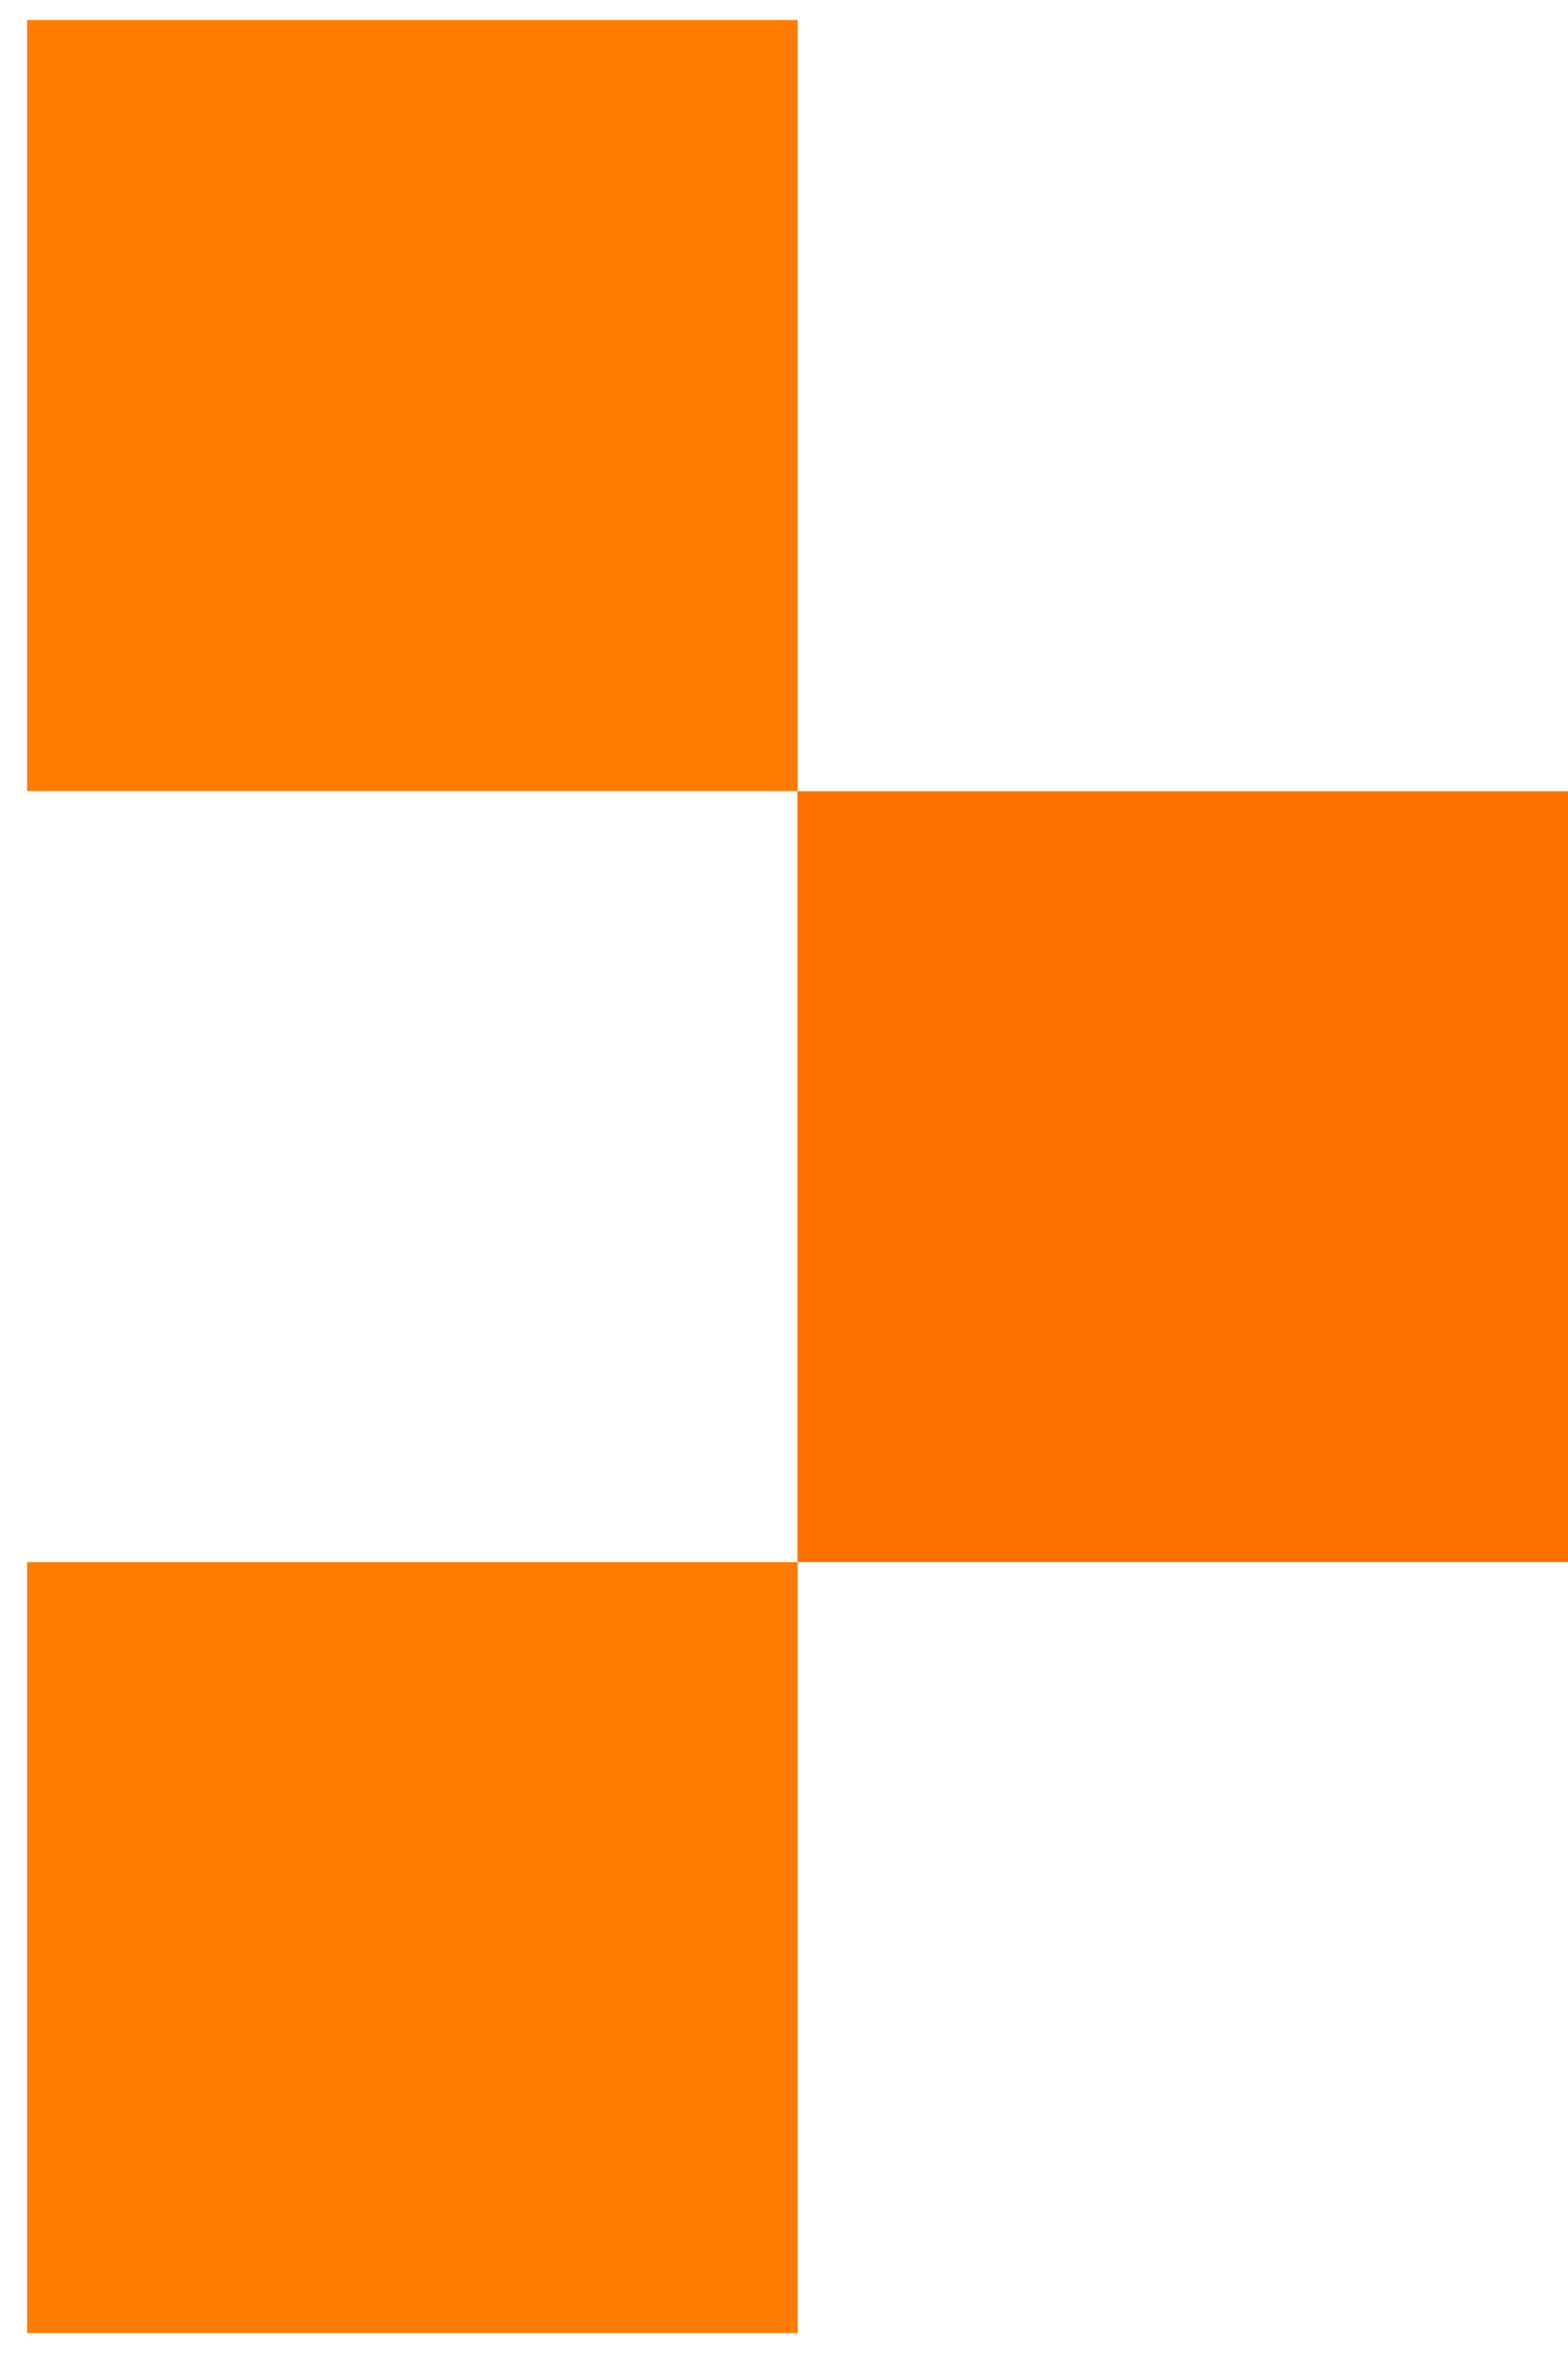
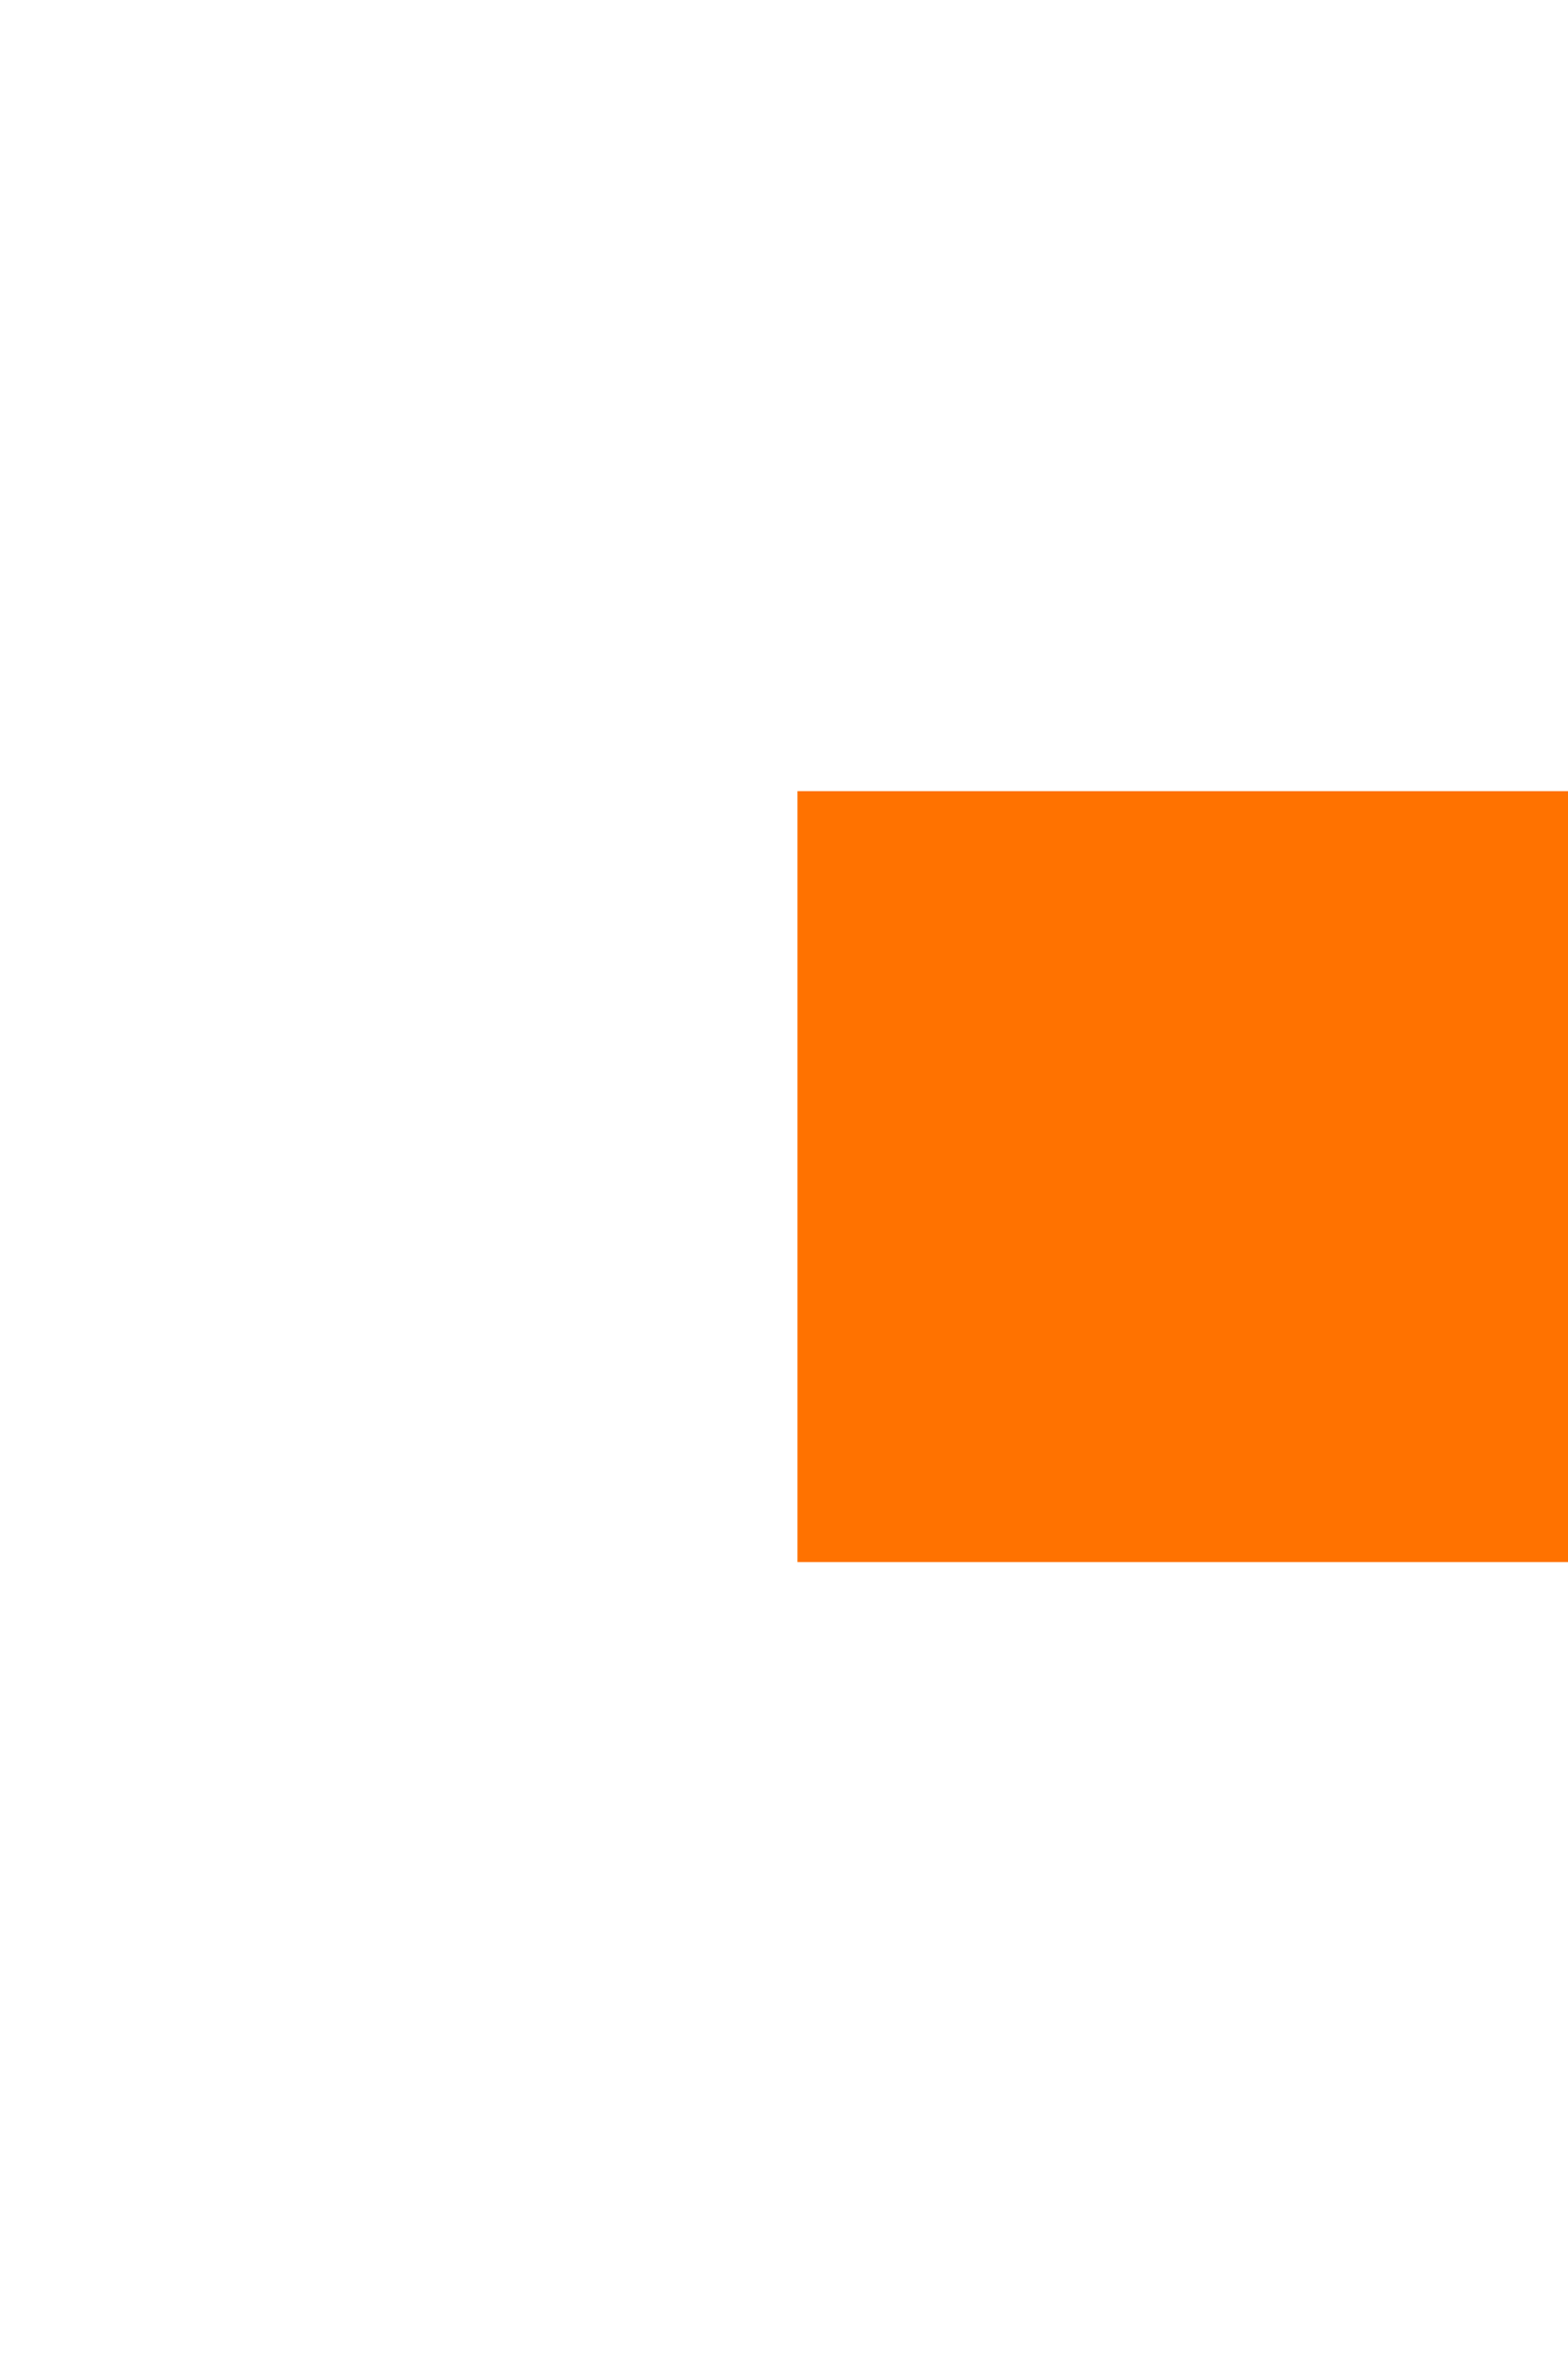
<svg xmlns="http://www.w3.org/2000/svg" width="26" height="39" viewBox="0 0 26 39" fill="none">
-   <path d="M13.227 25.891H0.449V38.669H13.227V25.891Z" fill="#FF7C00" />
-   <path d="M13.227 0.332H0.449V13.11H13.227V0.332Z" fill="#FF7C00" />
  <path d="M26.001 13.113H13.223V25.891H26.001V13.113Z" fill="#FF7200" />
</svg>